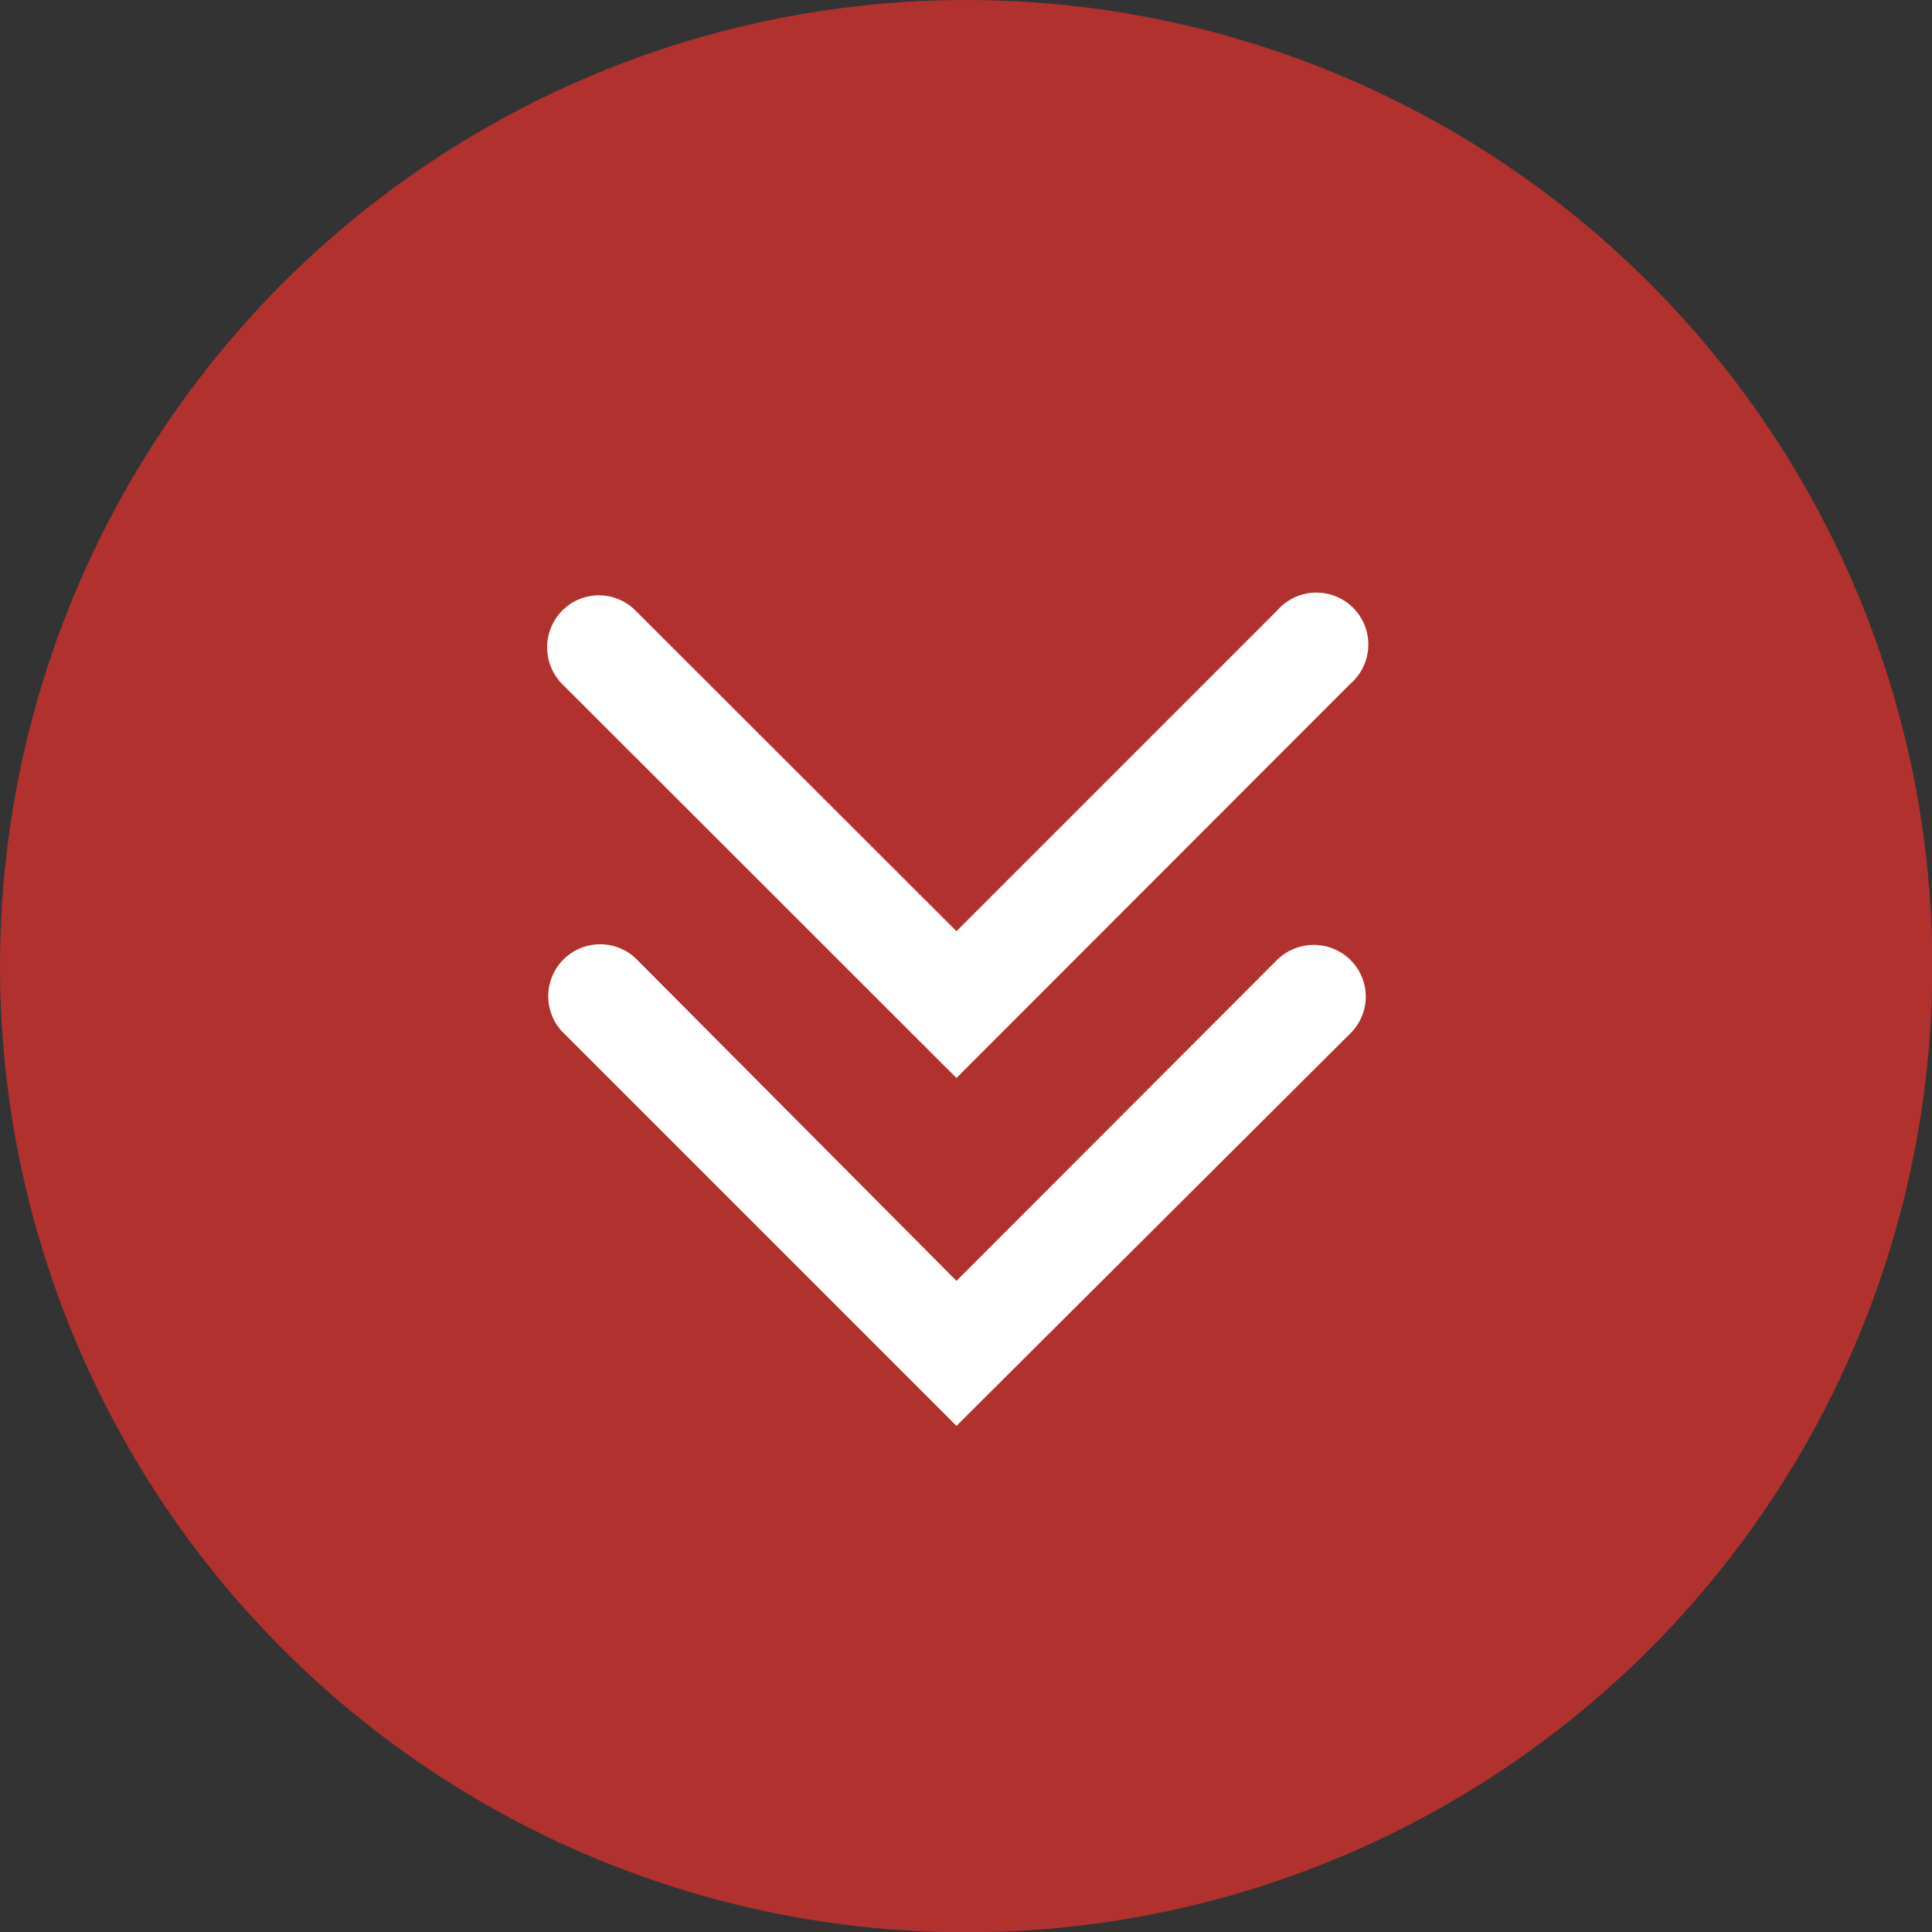
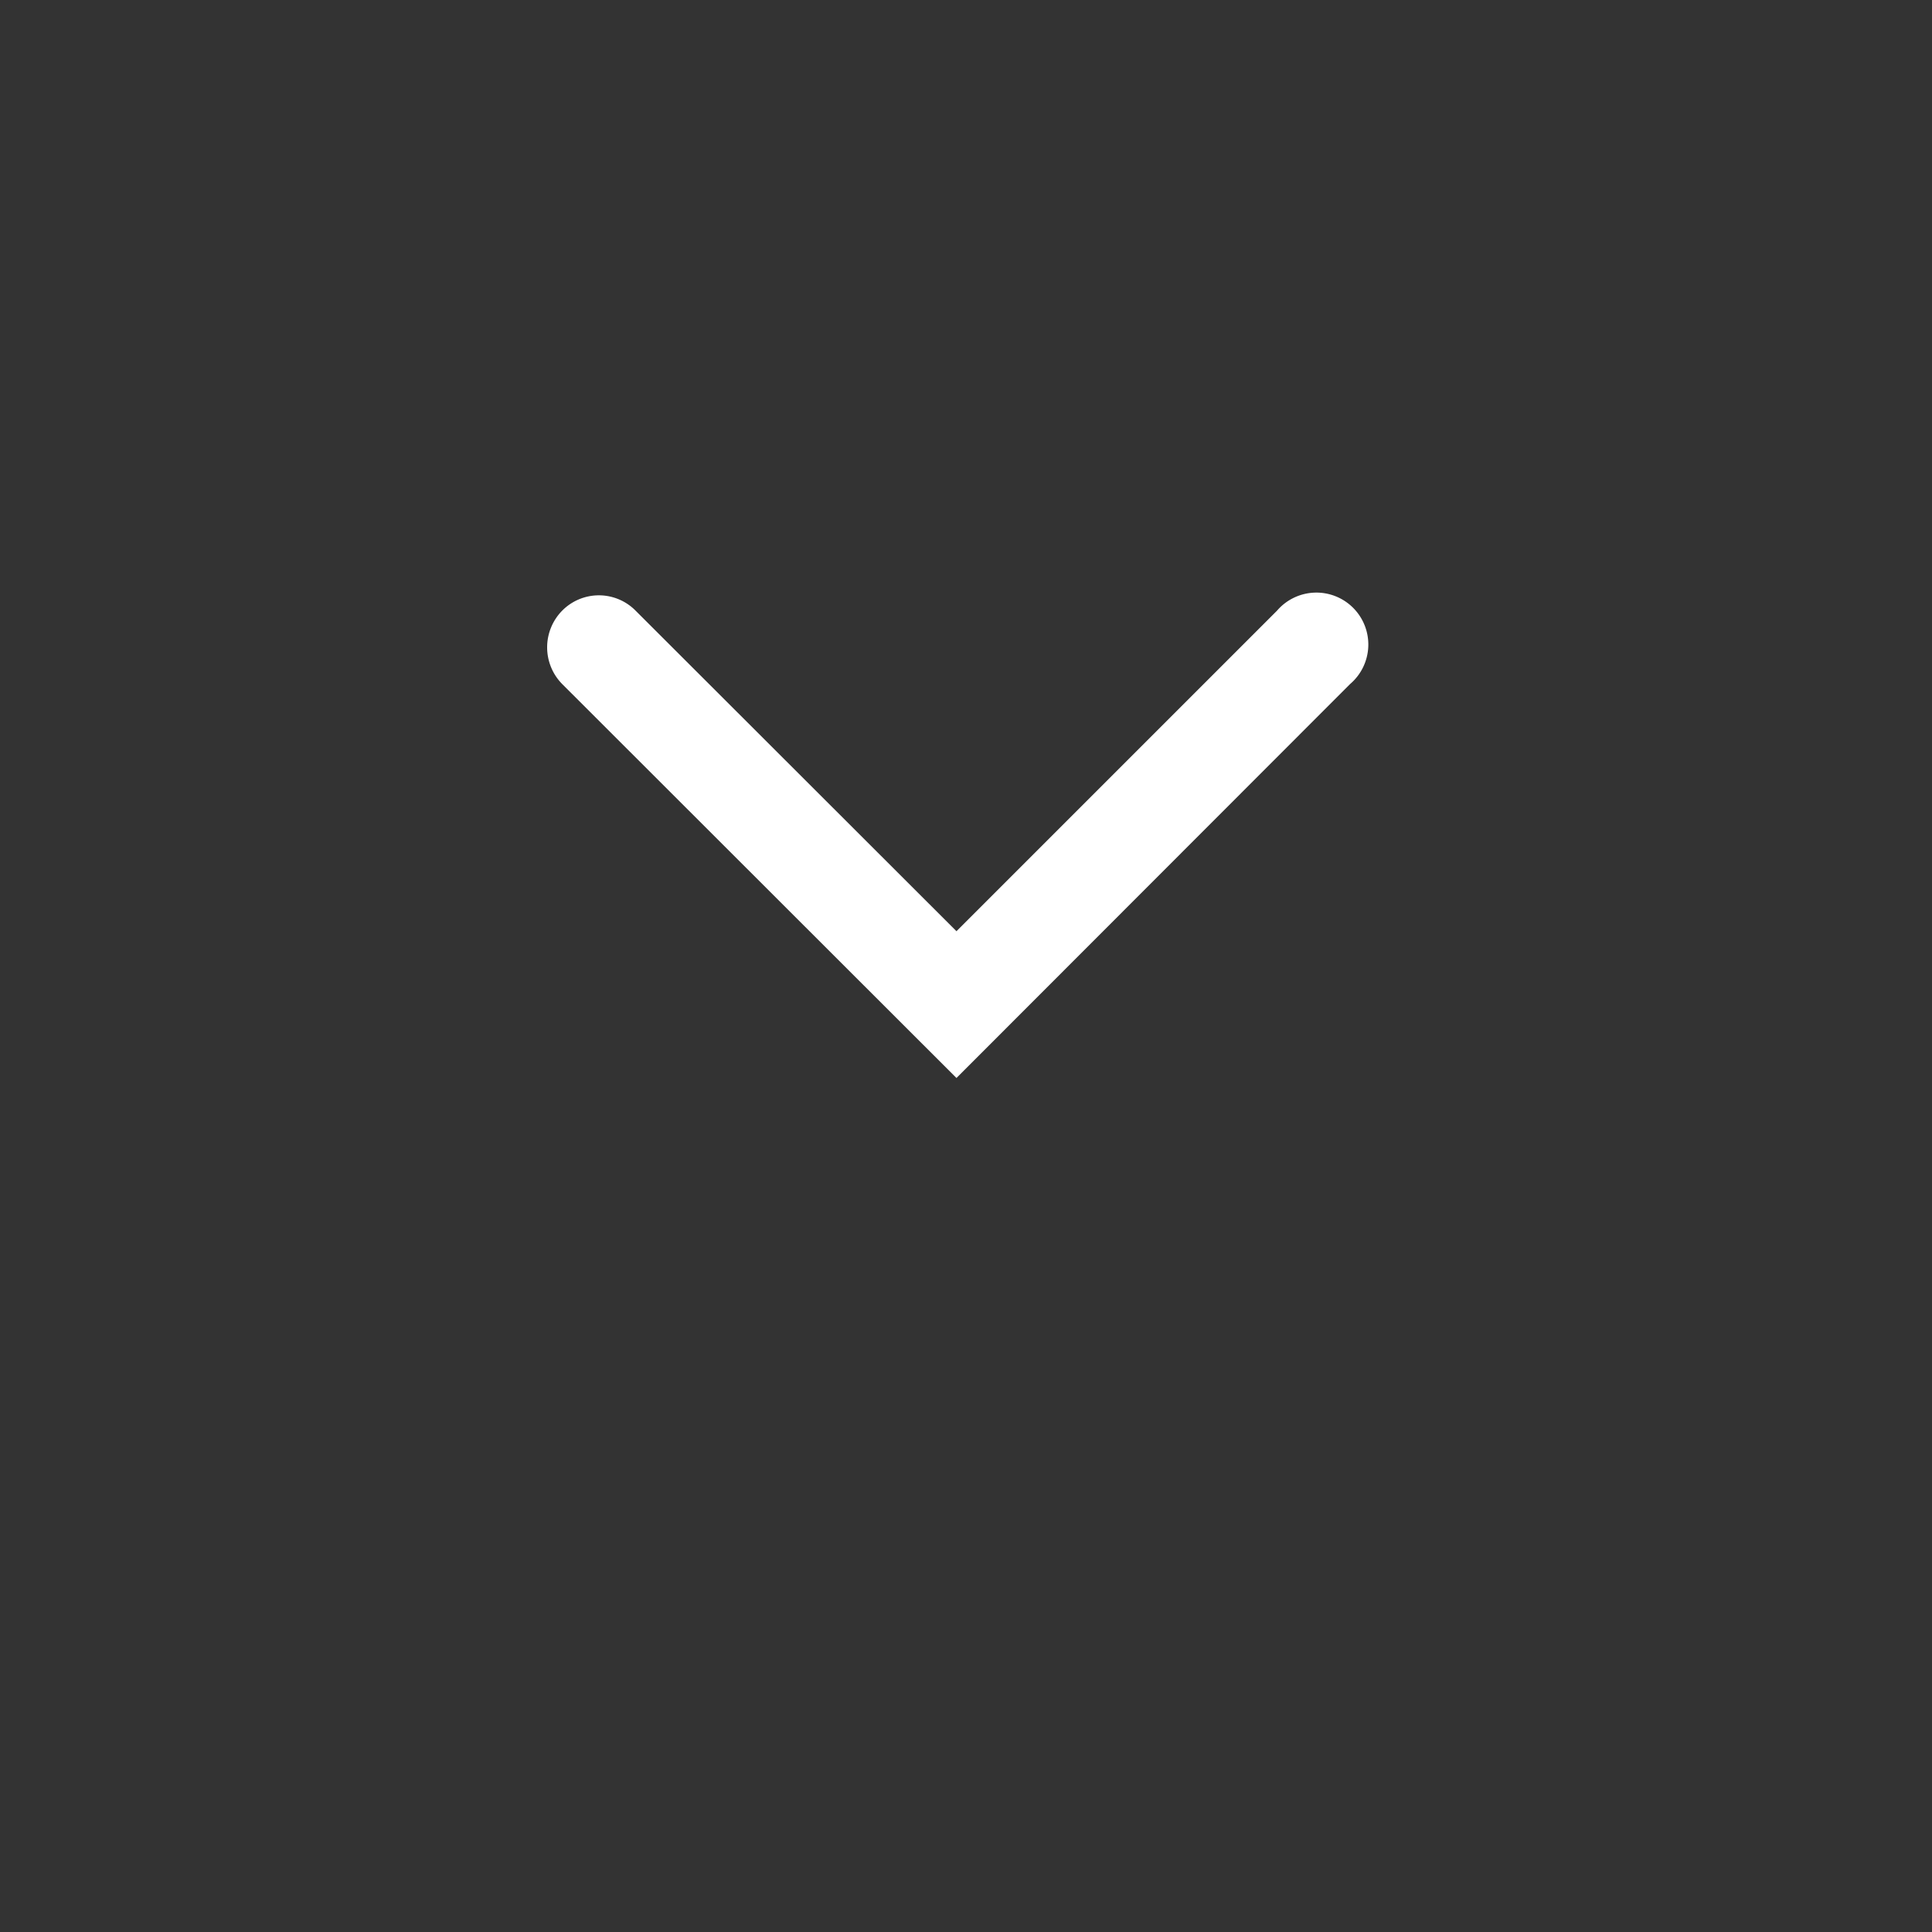
<svg xmlns="http://www.w3.org/2000/svg" viewBox="0 0 55.81 55.81">
  <rect x="0" y="0" width="55.81" height="55.81" fill="#333333" stroke="none" />
-   <circle cx="27.91" cy="27.91" fill="#b1312e" r="27.91" />
  <g fill="#fff">
    <path d="m27.63 31.14-11.39-11.38a1.51 1.51 0 0 1 0-2.12 1.49 1.49 0 0 1 2.12 0l9.27 9.26 9.26-9.26a1.5 1.5 0 1 1 2.11 2.12z" />
-     <path d="m27.63 41.19-11.39-11.39a1.5 1.5 0 0 1 2.12-2.12l9.27 9.32 9.26-9.27a1.51 1.51 0 0 1 2.12 0 1.49 1.49 0 0 1 0 2.12z" />
  </g>
</svg>